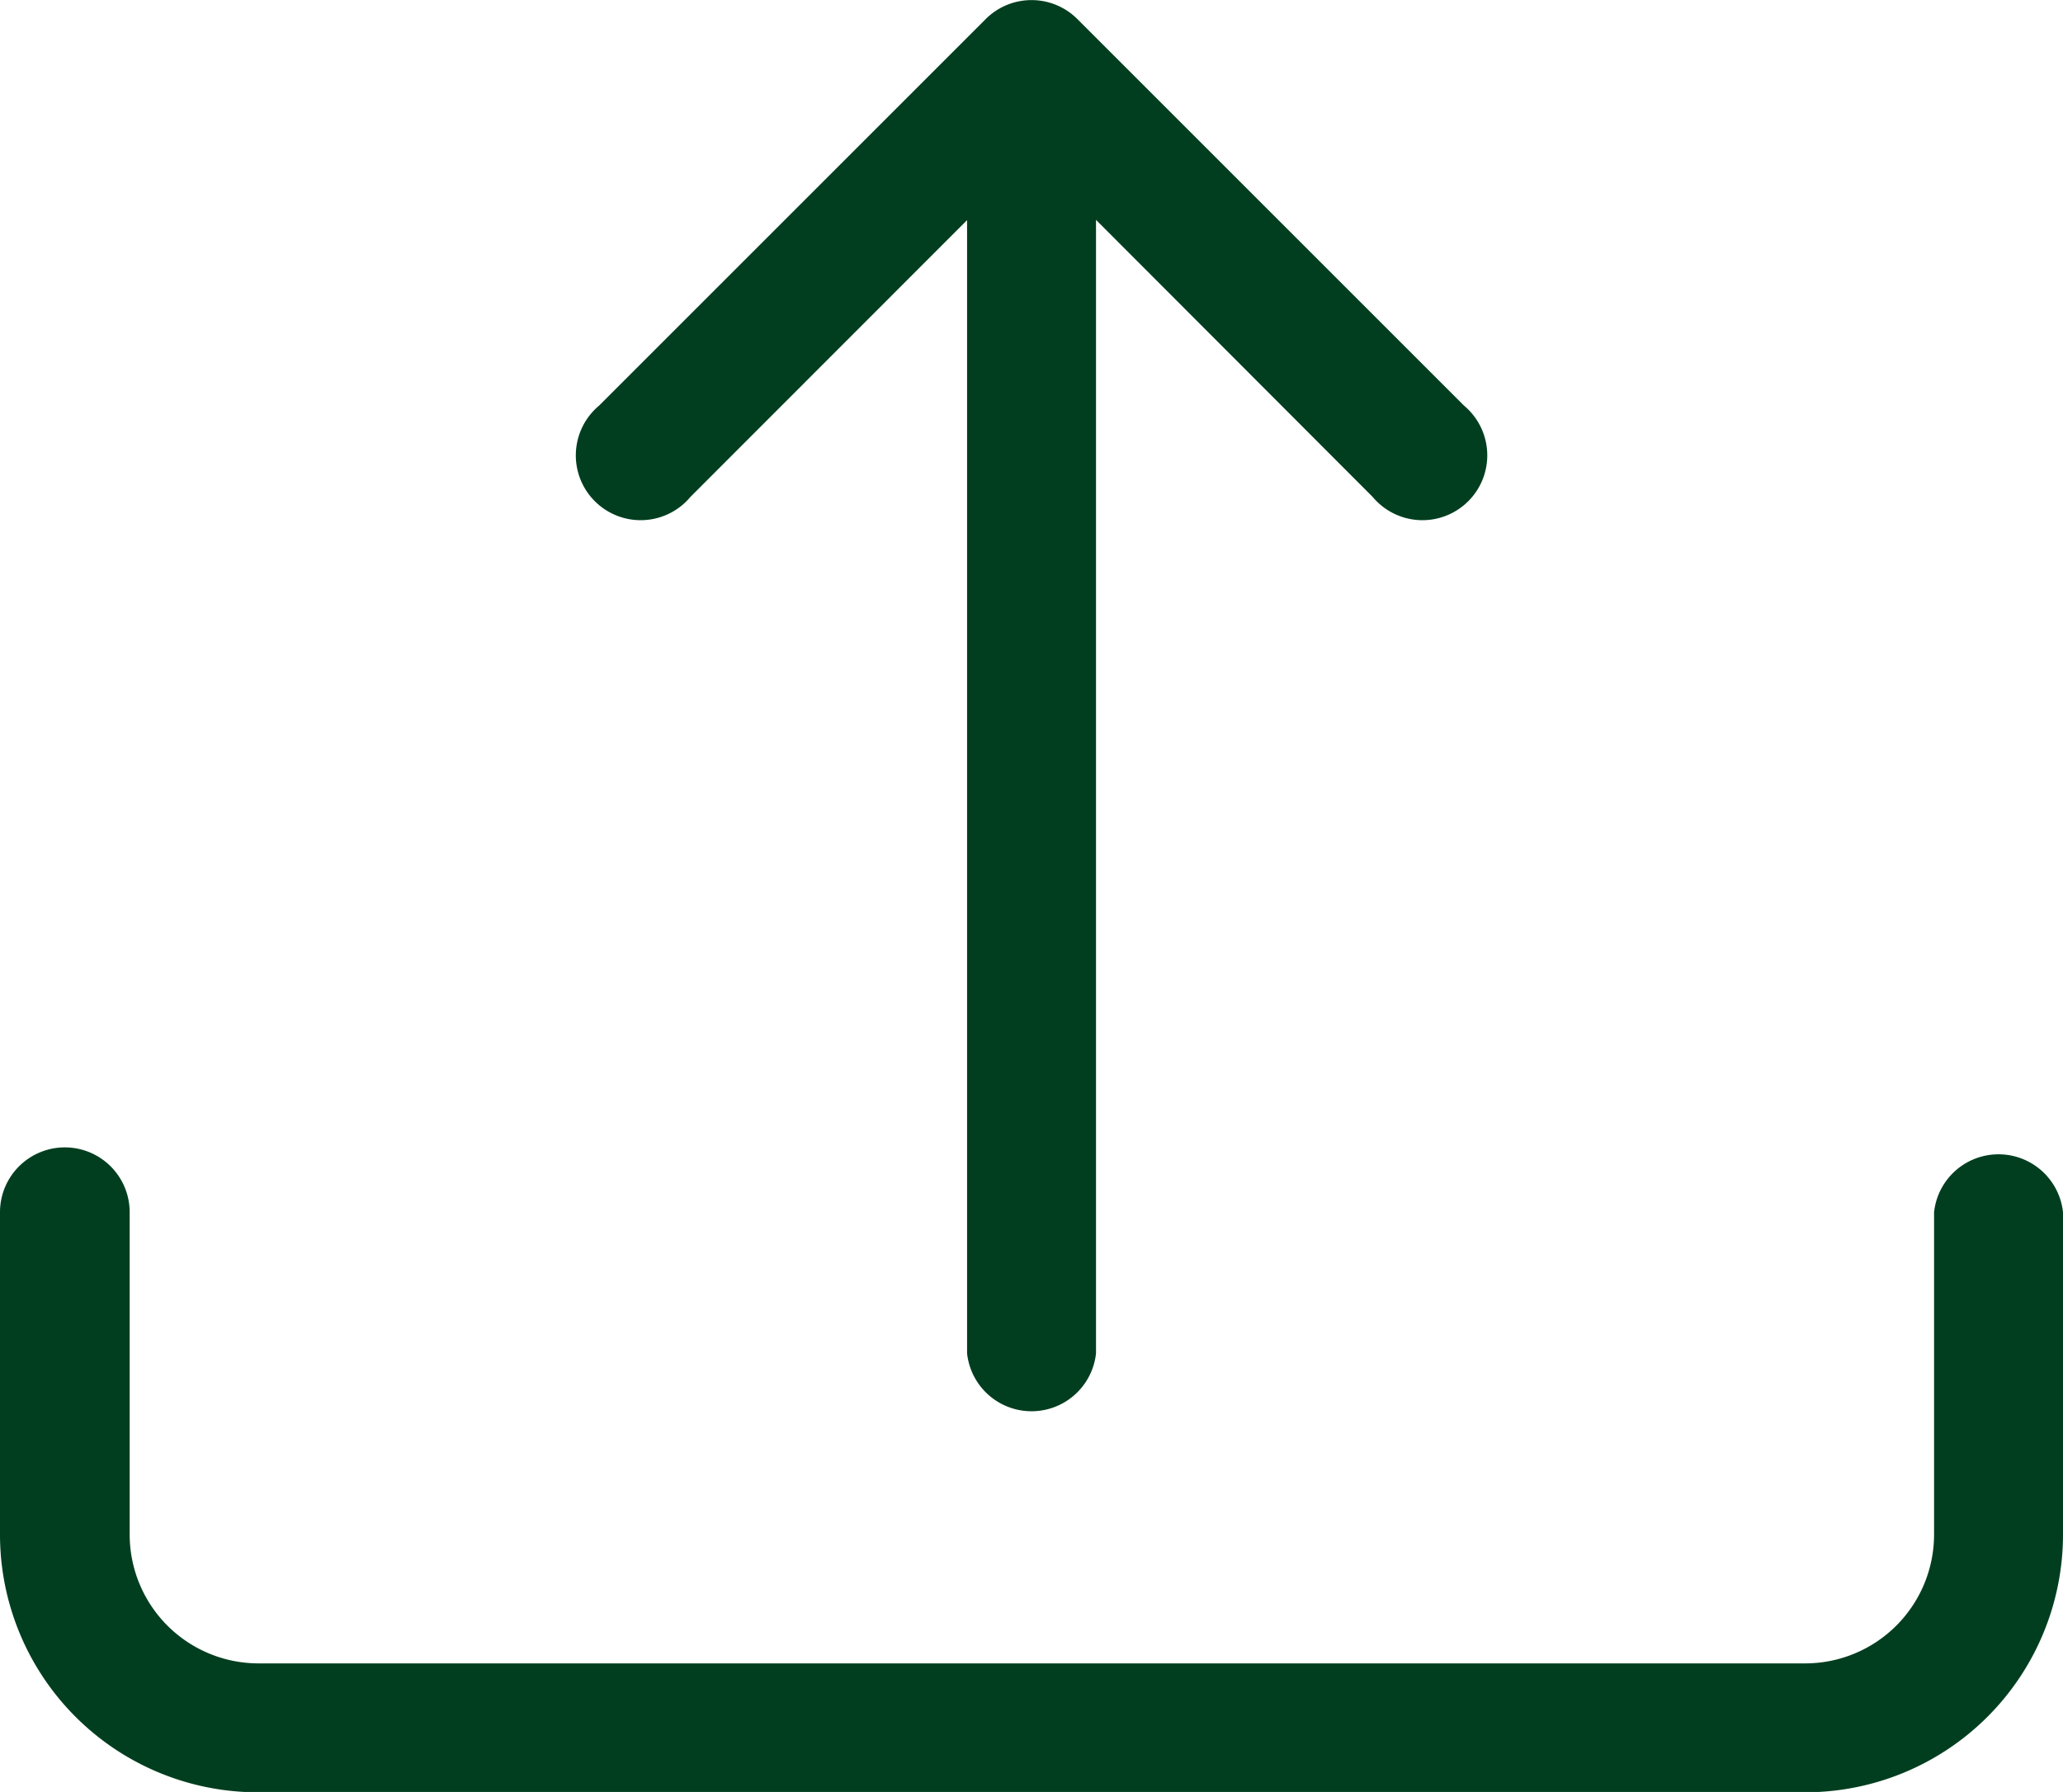
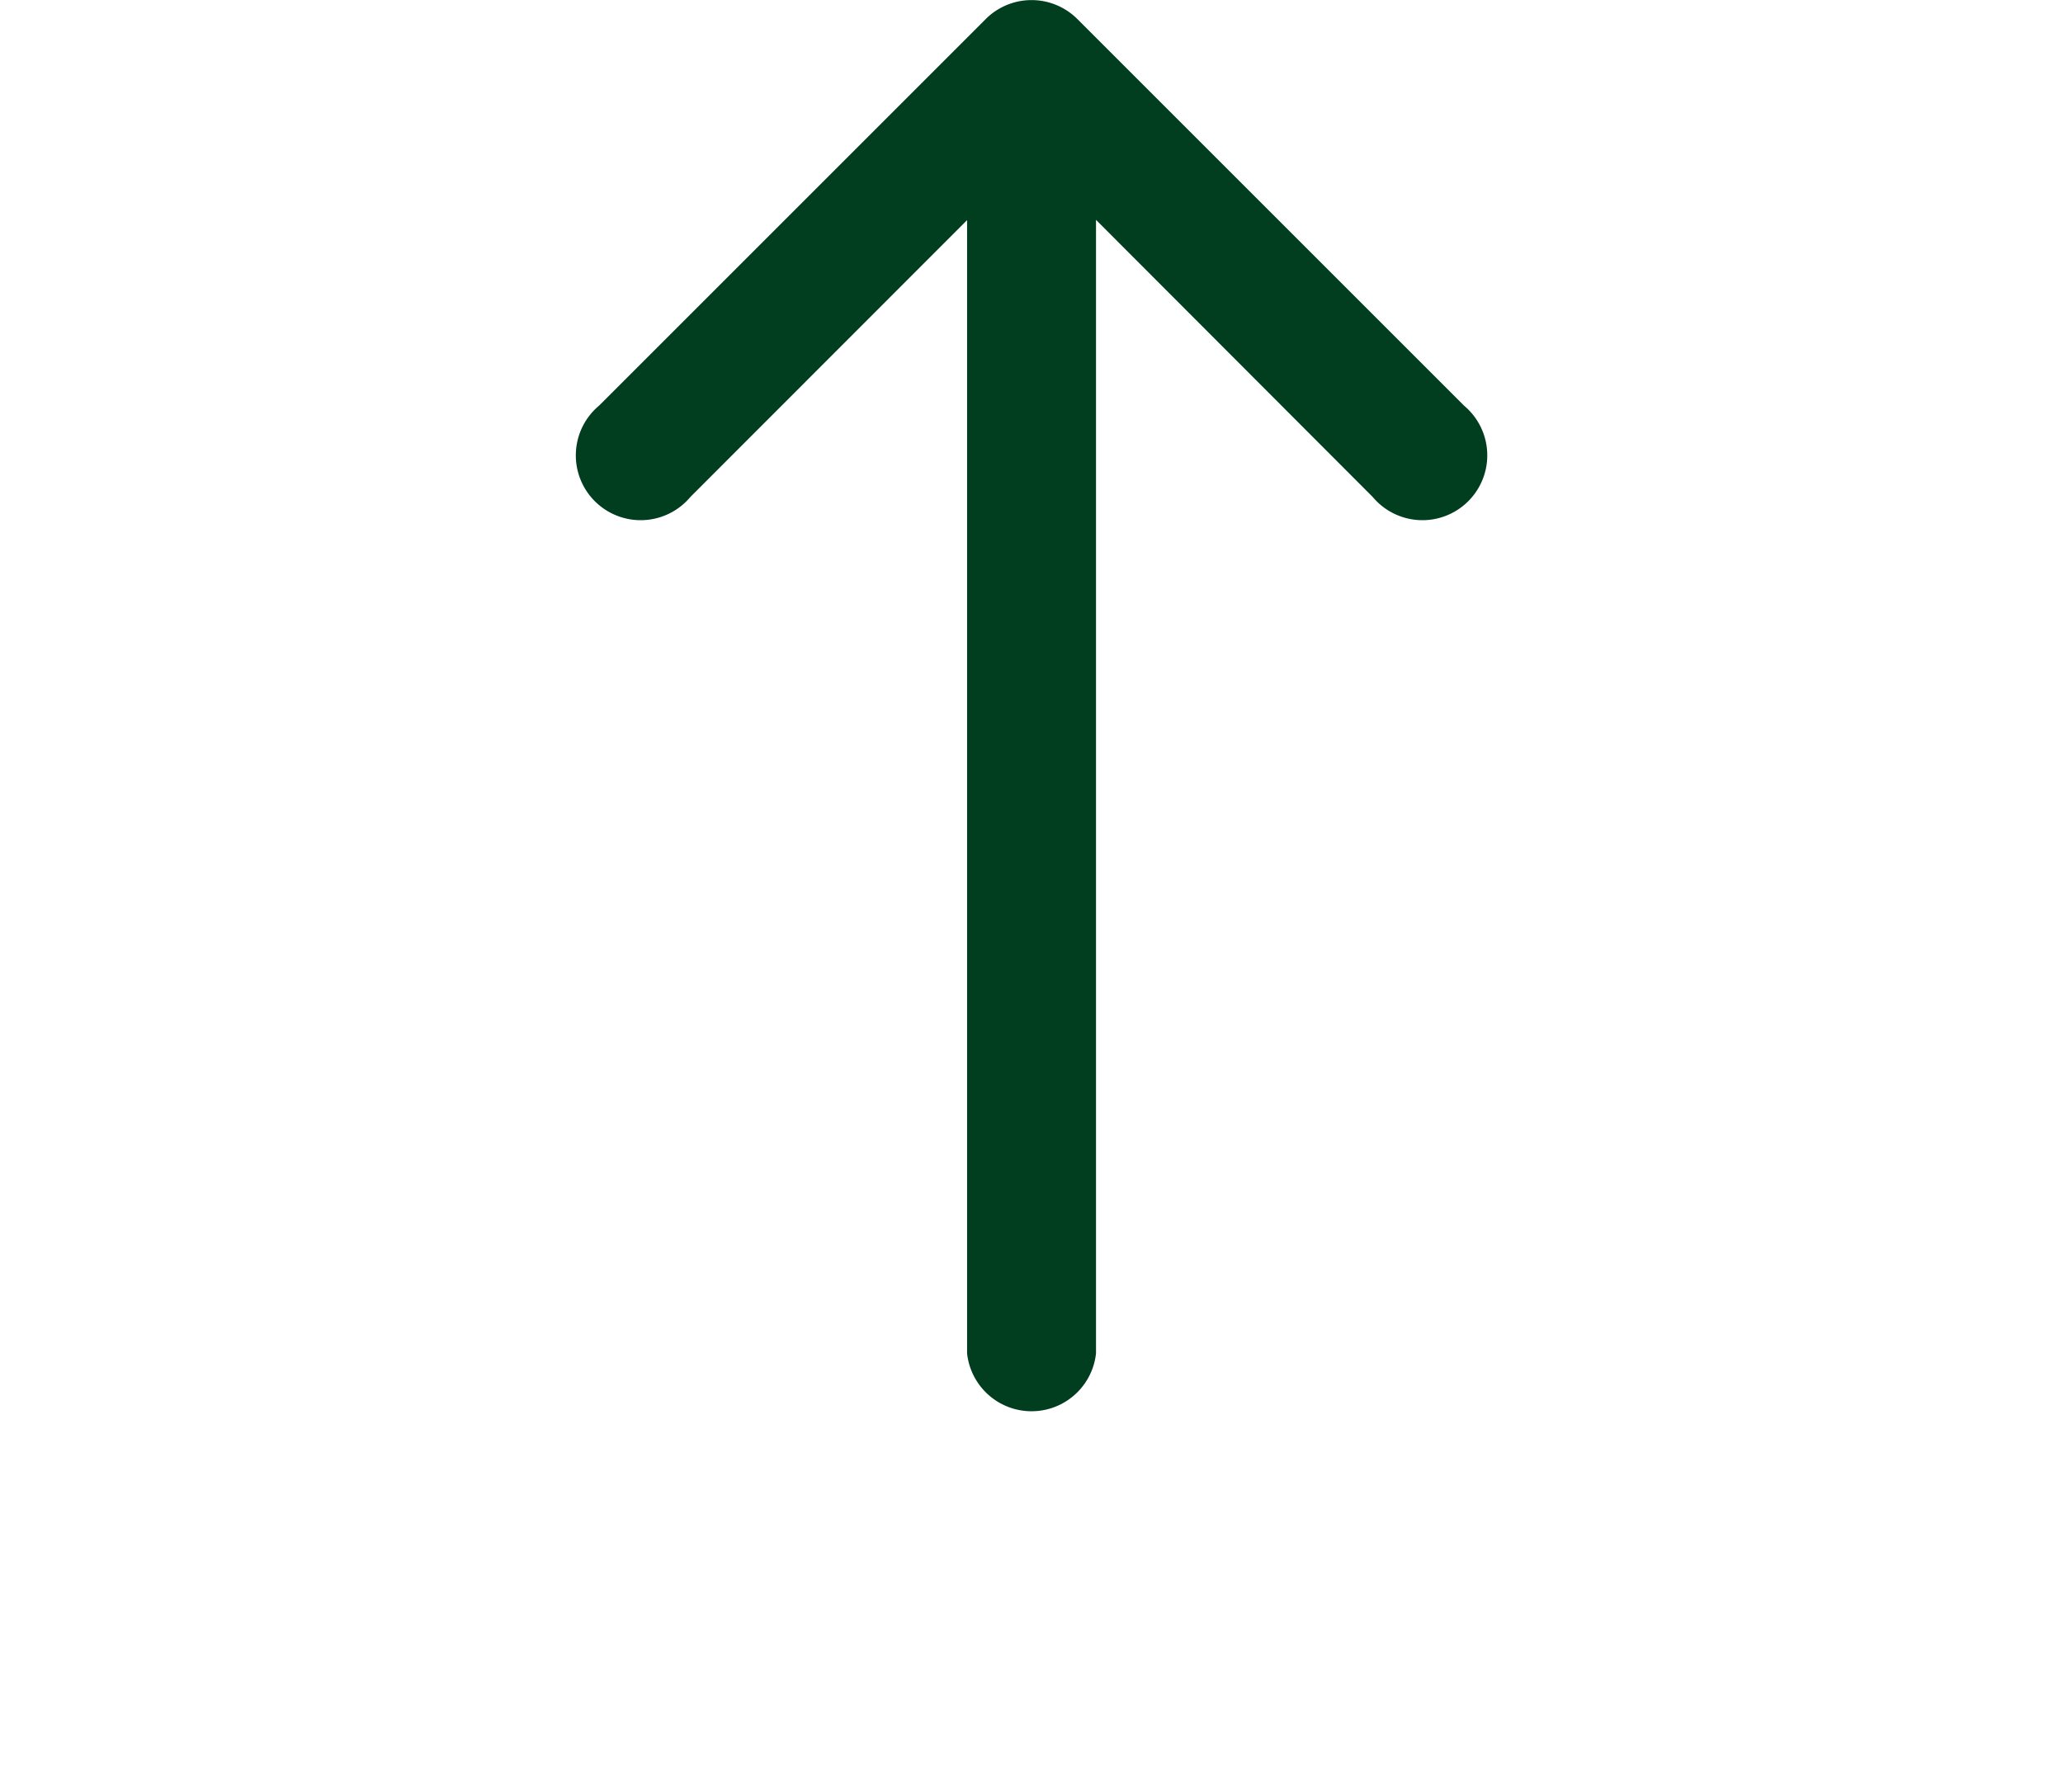
<svg xmlns="http://www.w3.org/2000/svg" width="22.273" height="19.35" viewBox="0 0 22.273 19.35">
  <g transform="translate(-88 4.619)">
    <g transform="translate(0 3)">
-       <path d="M.7,29.7a.7.7,0,0,1,.7.7v3.48a1.392,1.392,0,0,0,1.392,1.392H19.489a1.392,1.392,0,0,0,1.392-1.392V30.4a.7.7,0,0,1,1.392,0v3.48a2.784,2.784,0,0,1-2.784,2.784H2.784A2.784,2.784,0,0,1,0,33.876V30.4a.7.7,0,0,1,.7-.7Z" transform="translate(88 -24.929)" fill="#003e1f" />
      <path d="M4.38,15.11a.7.7,0,0,0,.986,0l4.176-4.176a.7.7,0,1,0-.986-.986L5.569,12.937V.7A.7.7,0,0,0,4.177.7v12.24L1.19,9.948a.7.7,0,1,0-.986.986Z" transform="translate(104.01 7.695) rotate(180)" fill="#003e1f" />
    </g>
  </g>
</svg>